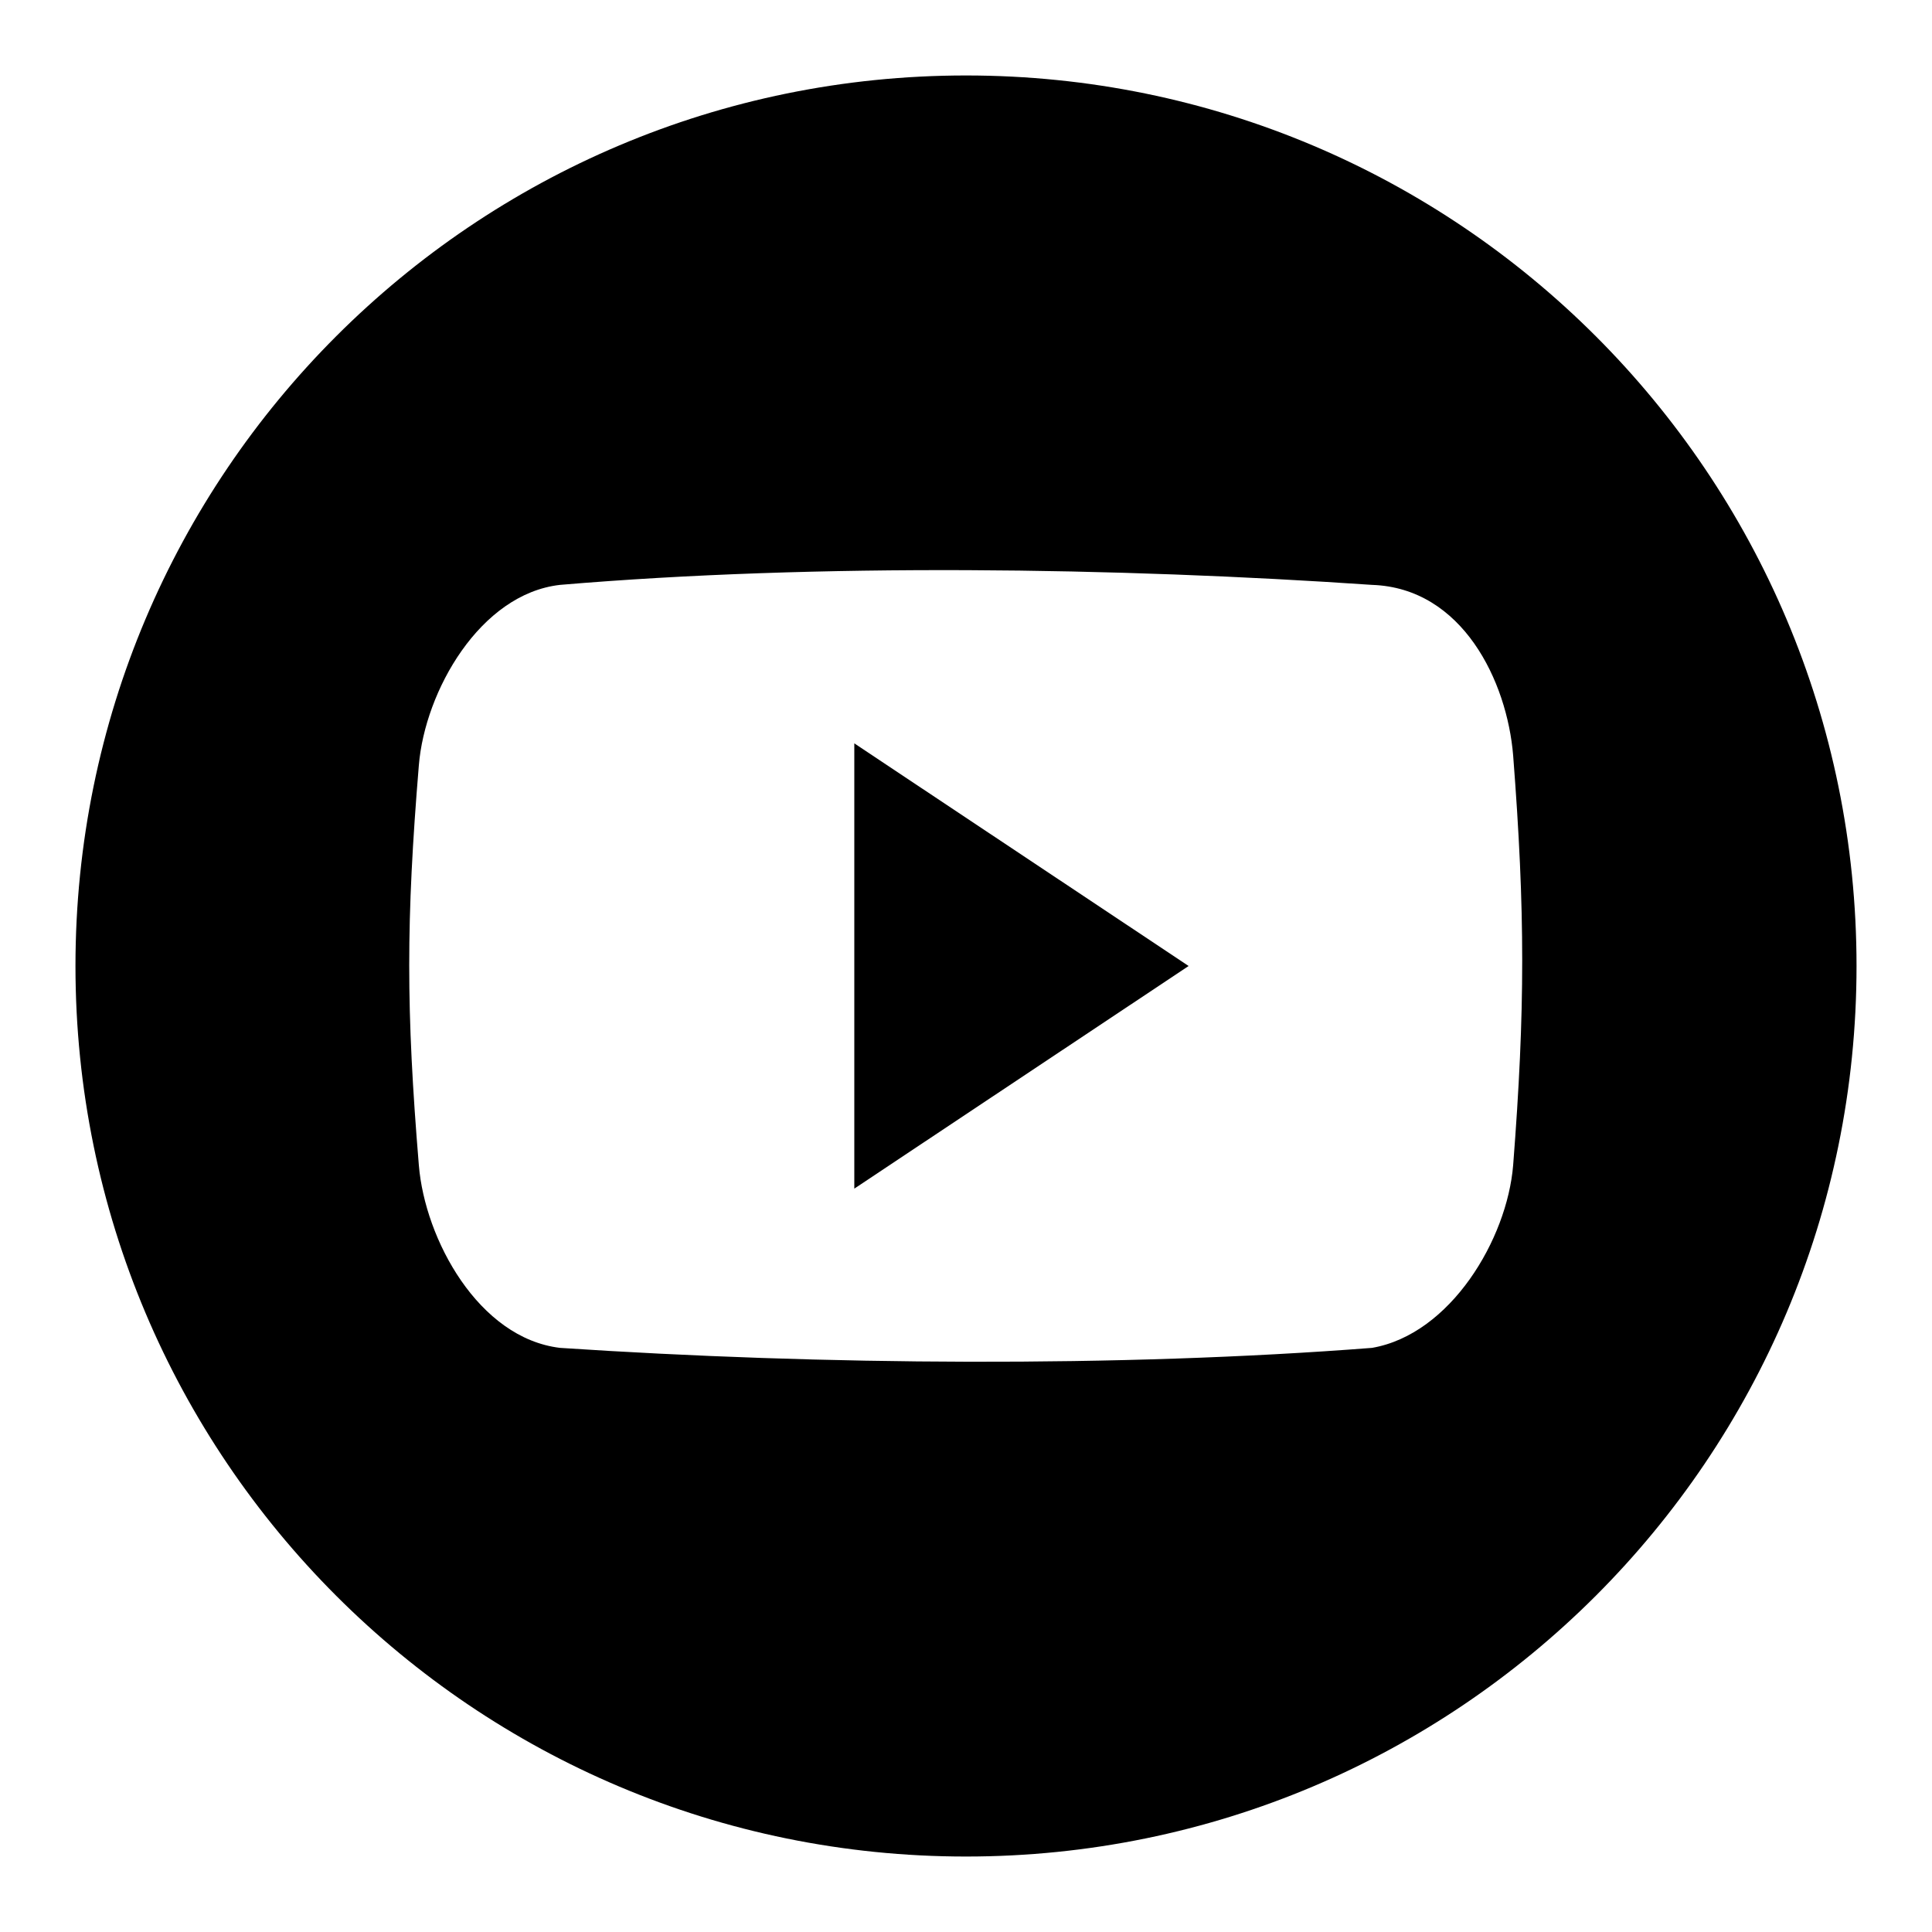
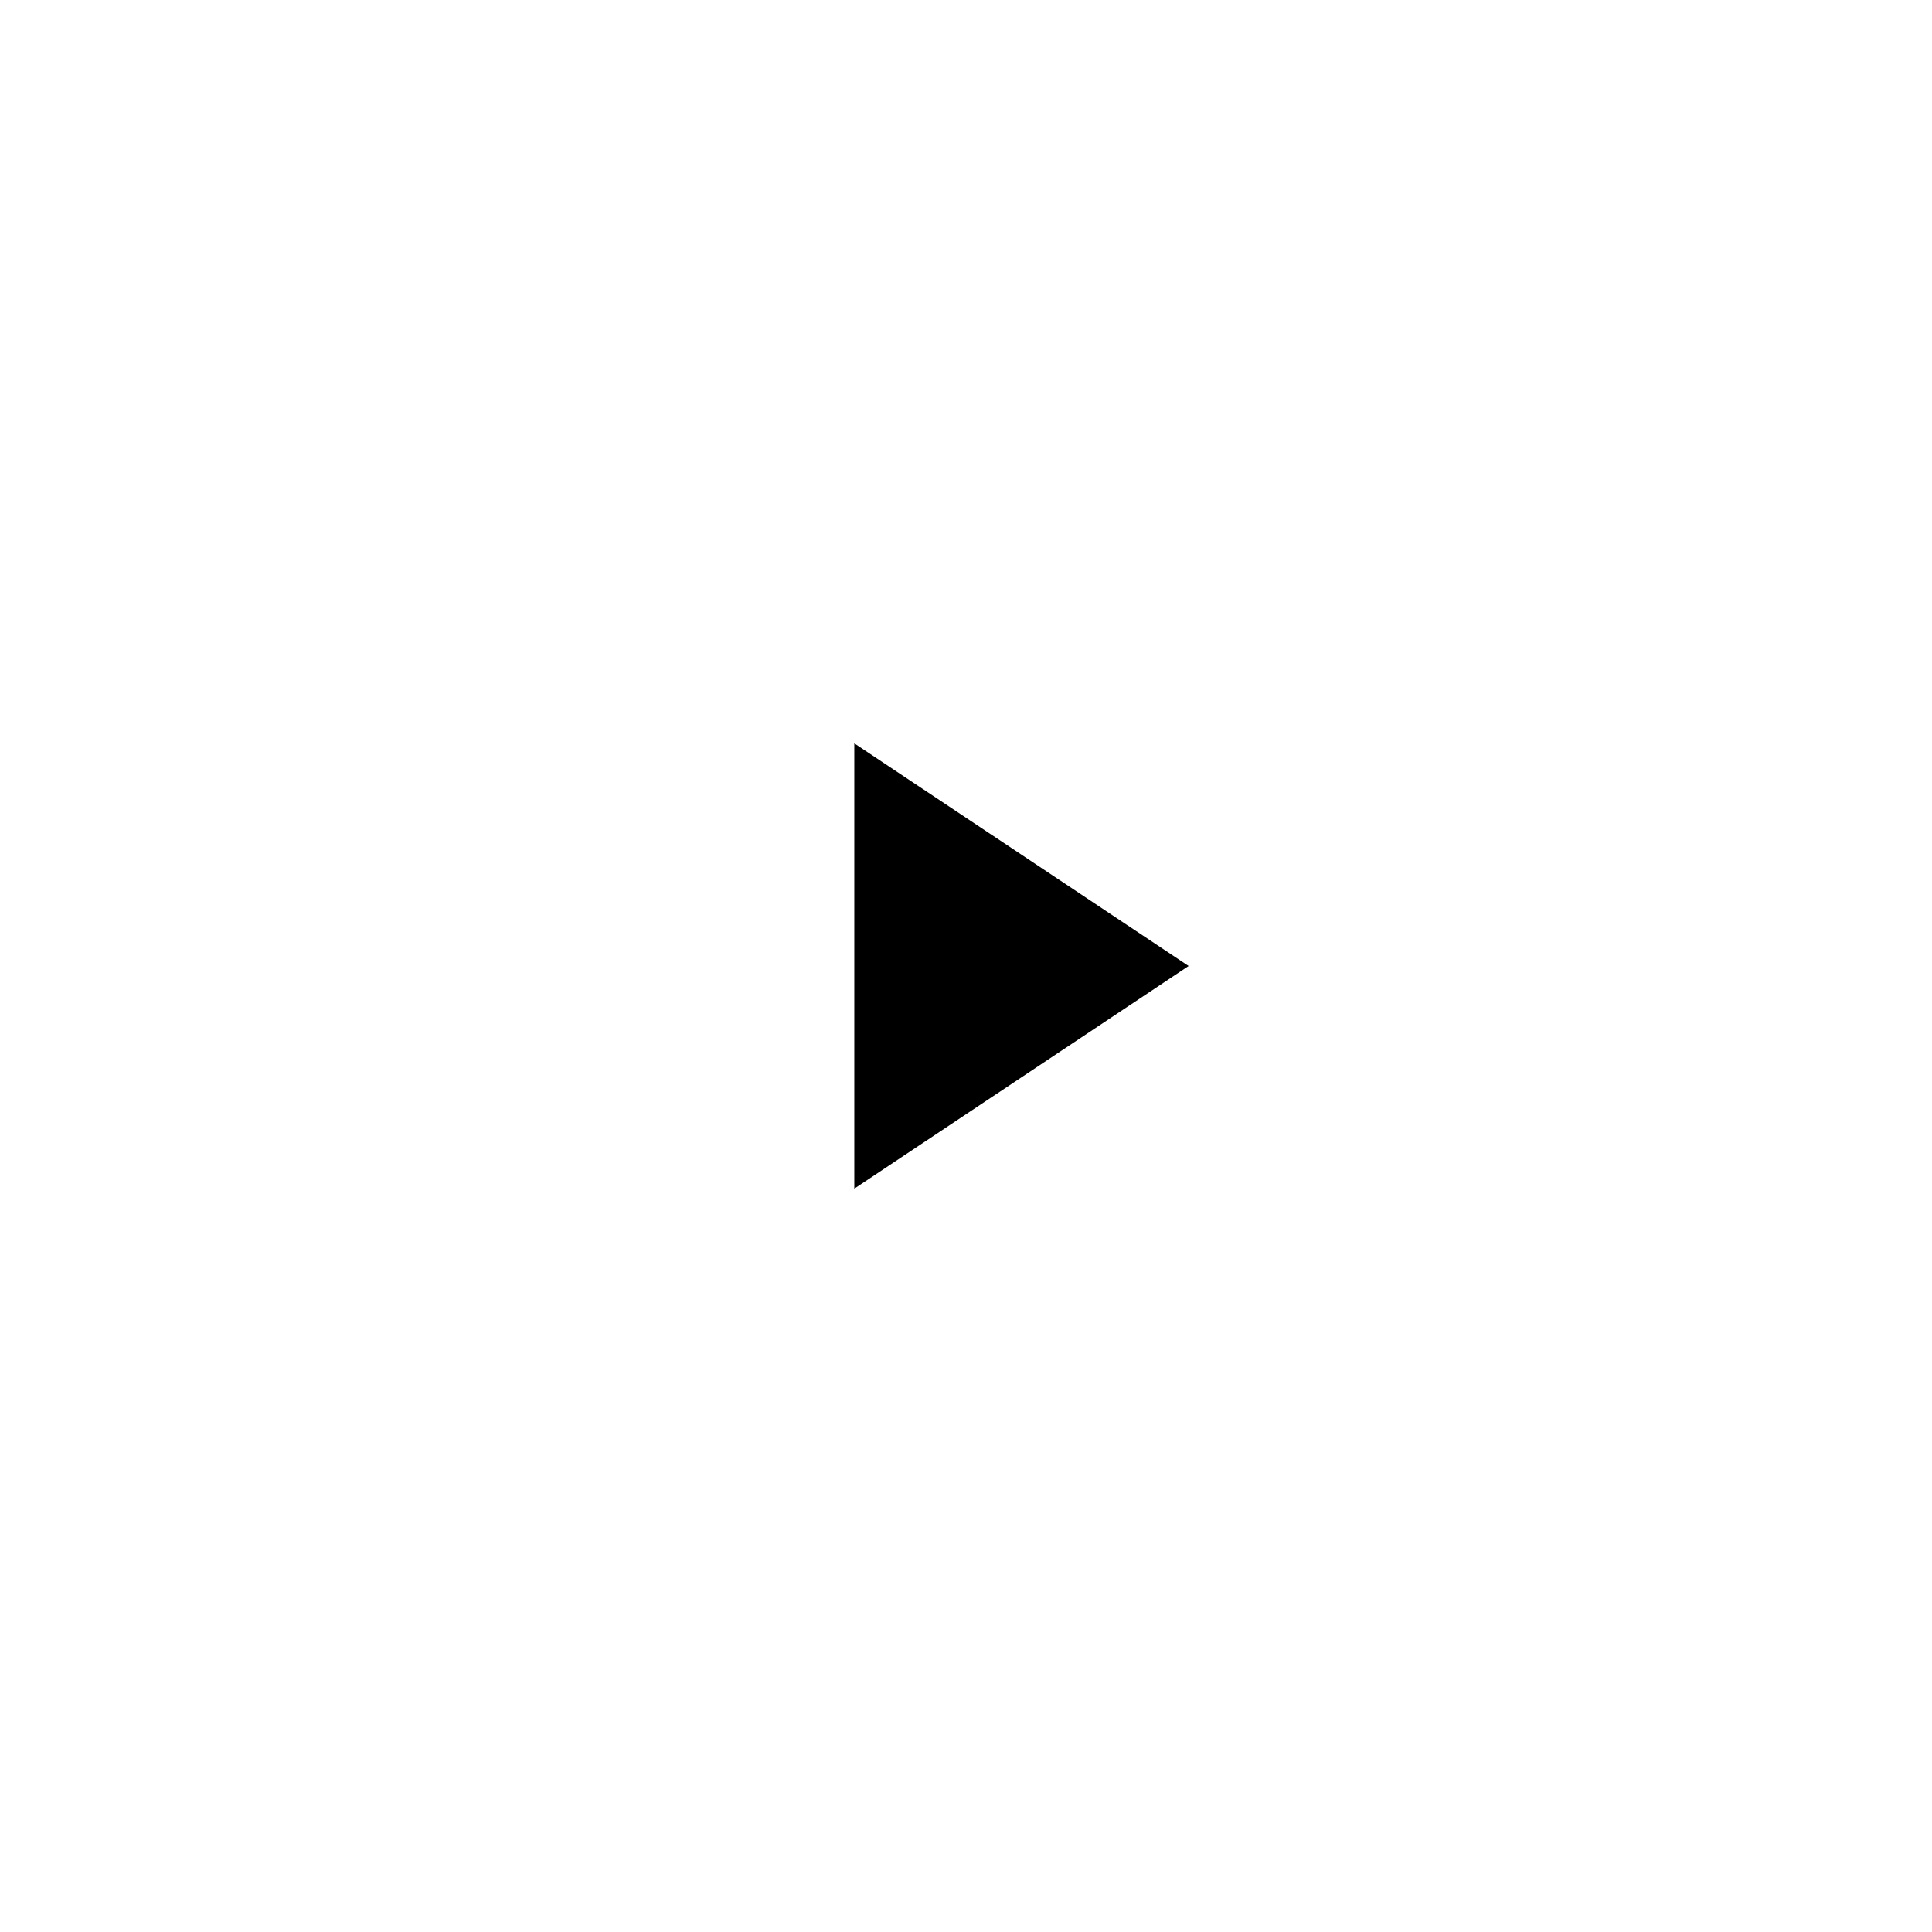
<svg xmlns="http://www.w3.org/2000/svg" version="1.1" x="0px" y="0px" viewBox="0 0 256 256" enable-background="new 0 0 256 256" xml:space="preserve">
  <g>
    <g>
      <g>
        <g>
          <g>
            <g>
-               <path fill="#000000" d="M128,10C62.8,10,10,62.8,10,128c0,65.2,52.8,118,118,118c65.2,0,118-52.8,118-118C246,62.8,193.2,10,128,10z M200.5,154.4c-0.8,9.8-8.3,22.4-18.7,24.2c-33.4,2.6-73,2.3-107.6,0c-10.8-1.3-17.9-14.4-18.7-24.2c-1.7-20.6-1.7-32.4,0-53c0.8-9.8,8.1-22.7,18.7-23.9c34.2-2.9,74-2.3,107.6,0c12,0.4,17.9,12.8,18.7,22.6C202.1,120.8,202.1,133.8,200.5,154.4z" />
              <path fill="#000000" d="M113.2 157.5L157.5 128 113.2 98.5 z" />
            </g>
          </g>
        </g>
        <g />
        <g />
        <g />
        <g />
        <g />
        <g />
        <g />
        <g />
        <g />
        <g />
        <g />
        <g />
        <g />
        <g />
        <g />
      </g>
      <g />
      <g />
      <g />
      <g />
      <g />
      <g />
      <g />
      <g />
      <g />
      <g />
      <g />
      <g />
      <g />
      <g />
      <g />
    </g>
  </g>
</svg>